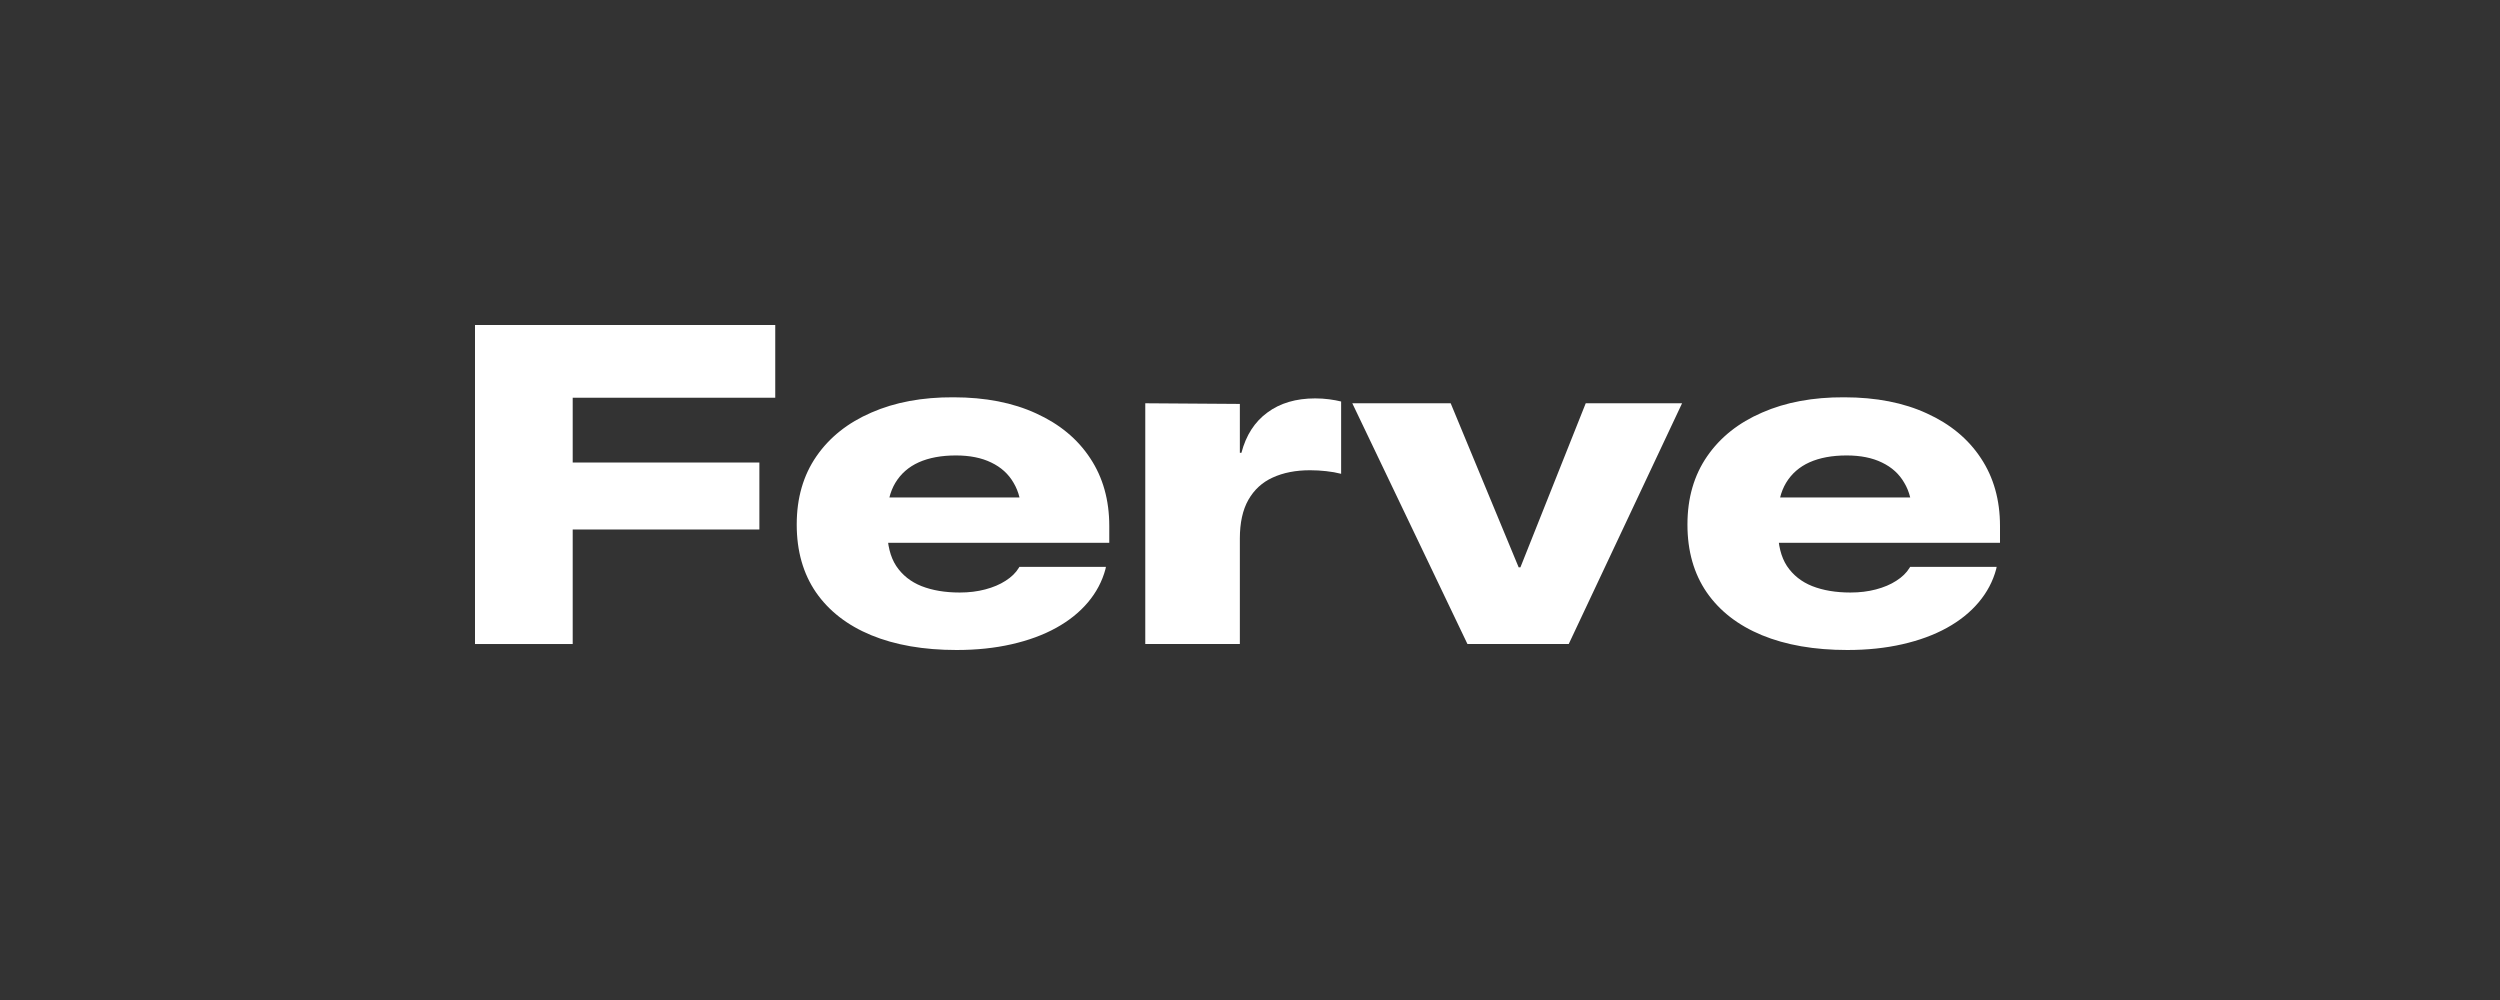
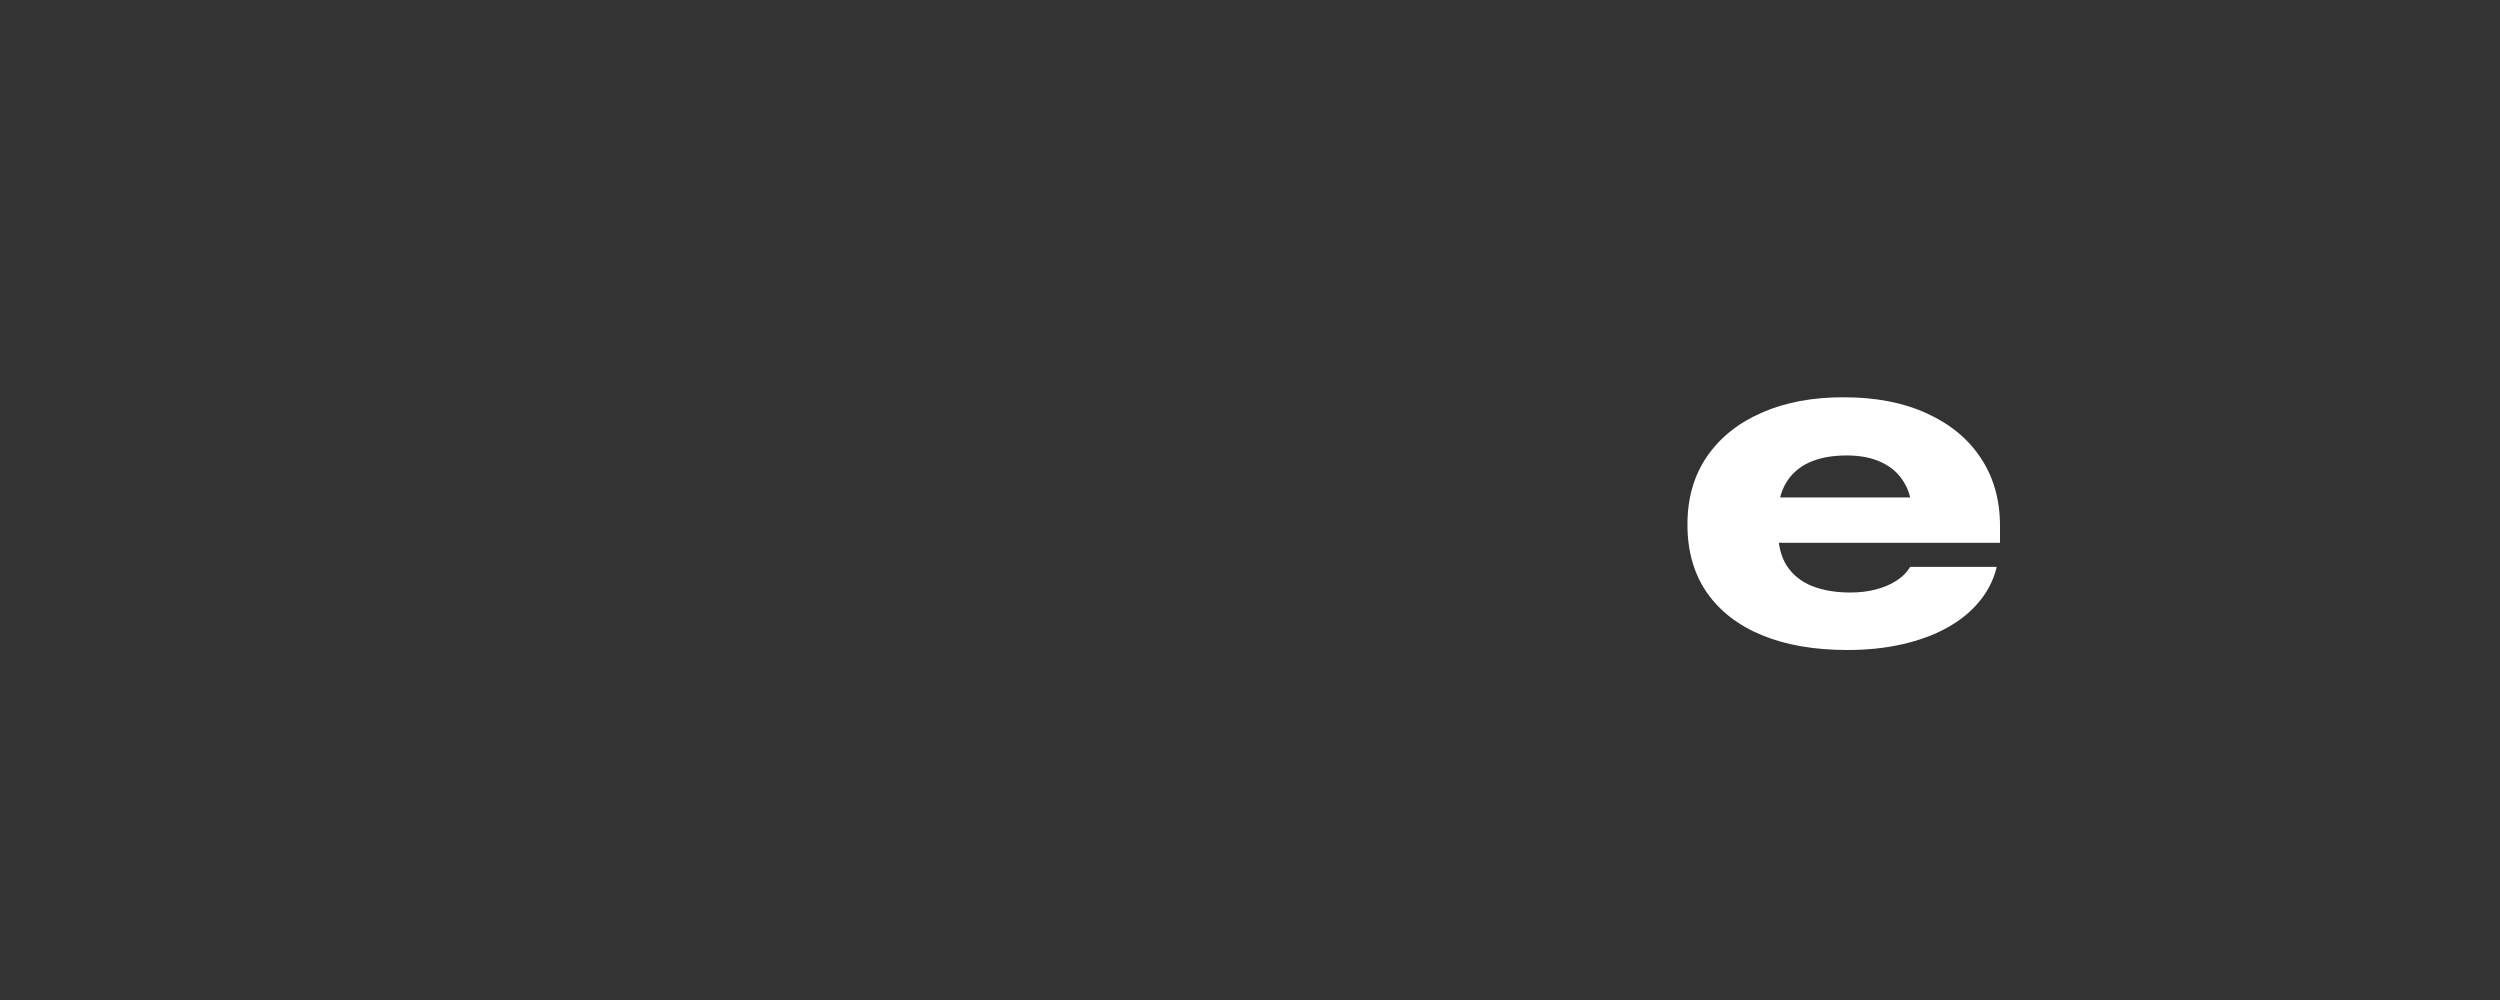
<svg xmlns="http://www.w3.org/2000/svg" width="100" height="40" viewBox="0 0 100 40" fill="none">
  <rect x="0" y="0" width="100" height="40" fill="#333333" stroke="none" />
-   <path d="M19 25.761V13H31.01V15.909H22.908V18.501H30.375V21.18H22.908V25.761H19Z" fill="white" />
-   <path d="M38.263 26C36.946 26 35.807 25.802 34.847 25.407C33.893 25.012 33.157 24.441 32.638 23.692C32.125 22.943 31.869 22.041 31.869 20.986V20.977C31.869 19.922 32.131 19.014 32.656 18.253C33.181 17.492 33.914 16.909 34.856 16.502C35.798 16.089 36.892 15.886 38.138 15.892C39.414 15.892 40.517 16.107 41.447 16.537C42.383 16.962 43.104 17.56 43.611 18.333C44.118 19.099 44.371 20.001 44.371 21.039V21.711H33.819V19.898H41.912L40.857 21.189V20.579C40.857 20.084 40.752 19.662 40.544 19.314C40.341 18.96 40.043 18.689 39.649 18.501C39.262 18.312 38.791 18.218 38.236 18.218C37.658 18.218 37.163 18.309 36.752 18.492C36.346 18.675 36.033 18.949 35.813 19.314C35.598 19.674 35.491 20.116 35.491 20.641V21.198C35.491 21.793 35.61 22.274 35.849 22.64C36.093 23.005 36.43 23.273 36.859 23.444C37.294 23.615 37.804 23.701 38.388 23.701C38.758 23.701 39.098 23.659 39.408 23.577C39.724 23.494 39.995 23.379 40.222 23.232C40.454 23.085 40.63 22.914 40.749 22.719L40.776 22.675H44.237L44.219 22.763C44.088 23.253 43.852 23.698 43.513 24.099C43.179 24.494 42.755 24.833 42.243 25.116C41.73 25.399 41.137 25.617 40.463 25.77C39.795 25.923 39.062 26 38.263 26Z" fill="white" />
-   <path d="M45.811 25.761V16.131L49.594 16.157V18.112H49.657C49.841 17.41 50.187 16.873 50.694 16.502C51.201 16.125 51.839 15.936 52.608 15.936C52.798 15.936 52.983 15.948 53.162 15.971C53.341 15.995 53.502 16.024 53.645 16.06V18.952C53.46 18.904 53.261 18.869 53.046 18.846C52.831 18.822 52.617 18.81 52.402 18.81C51.83 18.81 51.332 18.907 50.908 19.102C50.491 19.291 50.166 19.588 49.934 19.995C49.707 20.396 49.594 20.912 49.594 21.543V25.761H45.811Z" fill="white" />
-   <path d="M58.698 25.761L54.092 16.131H58.027L60.746 22.692H60.817L63.429 16.131H67.283L62.749 25.761H58.698Z" fill="white" />
  <path d="M73.892 26C72.574 26 71.436 25.802 70.476 25.407C69.522 25.012 68.785 24.441 68.267 23.692C67.754 22.943 67.498 22.041 67.498 20.986V20.977C67.498 19.922 67.76 19.014 68.285 18.253C68.809 17.492 69.543 16.909 70.485 16.502C71.427 16.089 72.521 15.886 73.767 15.892C75.043 15.892 76.146 16.107 77.076 16.537C78.012 16.962 78.733 17.56 79.24 18.333C79.747 19.099 80 20.001 80 21.039V21.711H69.447V19.898H77.541L76.485 21.189V20.579C76.485 20.084 76.381 19.662 76.172 19.314C75.97 18.96 75.672 18.689 75.278 18.501C74.891 18.312 74.42 18.218 73.865 18.218C73.287 18.218 72.792 18.309 72.381 18.492C71.975 18.675 71.662 18.949 71.442 19.314C71.227 19.674 71.12 20.116 71.12 20.641V21.198C71.12 21.793 71.239 22.274 71.477 22.64C71.722 23.005 72.059 23.273 72.488 23.444C72.923 23.615 73.433 23.701 74.017 23.701C74.387 23.701 74.727 23.659 75.037 23.577C75.353 23.494 75.624 23.379 75.85 23.232C76.083 23.085 76.259 22.914 76.378 22.719L76.405 22.675H79.866L79.848 22.763C79.717 23.253 79.481 23.698 79.141 24.099C78.808 24.494 78.384 24.833 77.872 25.116C77.359 25.399 76.766 25.617 76.092 25.77C75.424 25.923 74.691 26 73.892 26Z" fill="white" />
</svg>